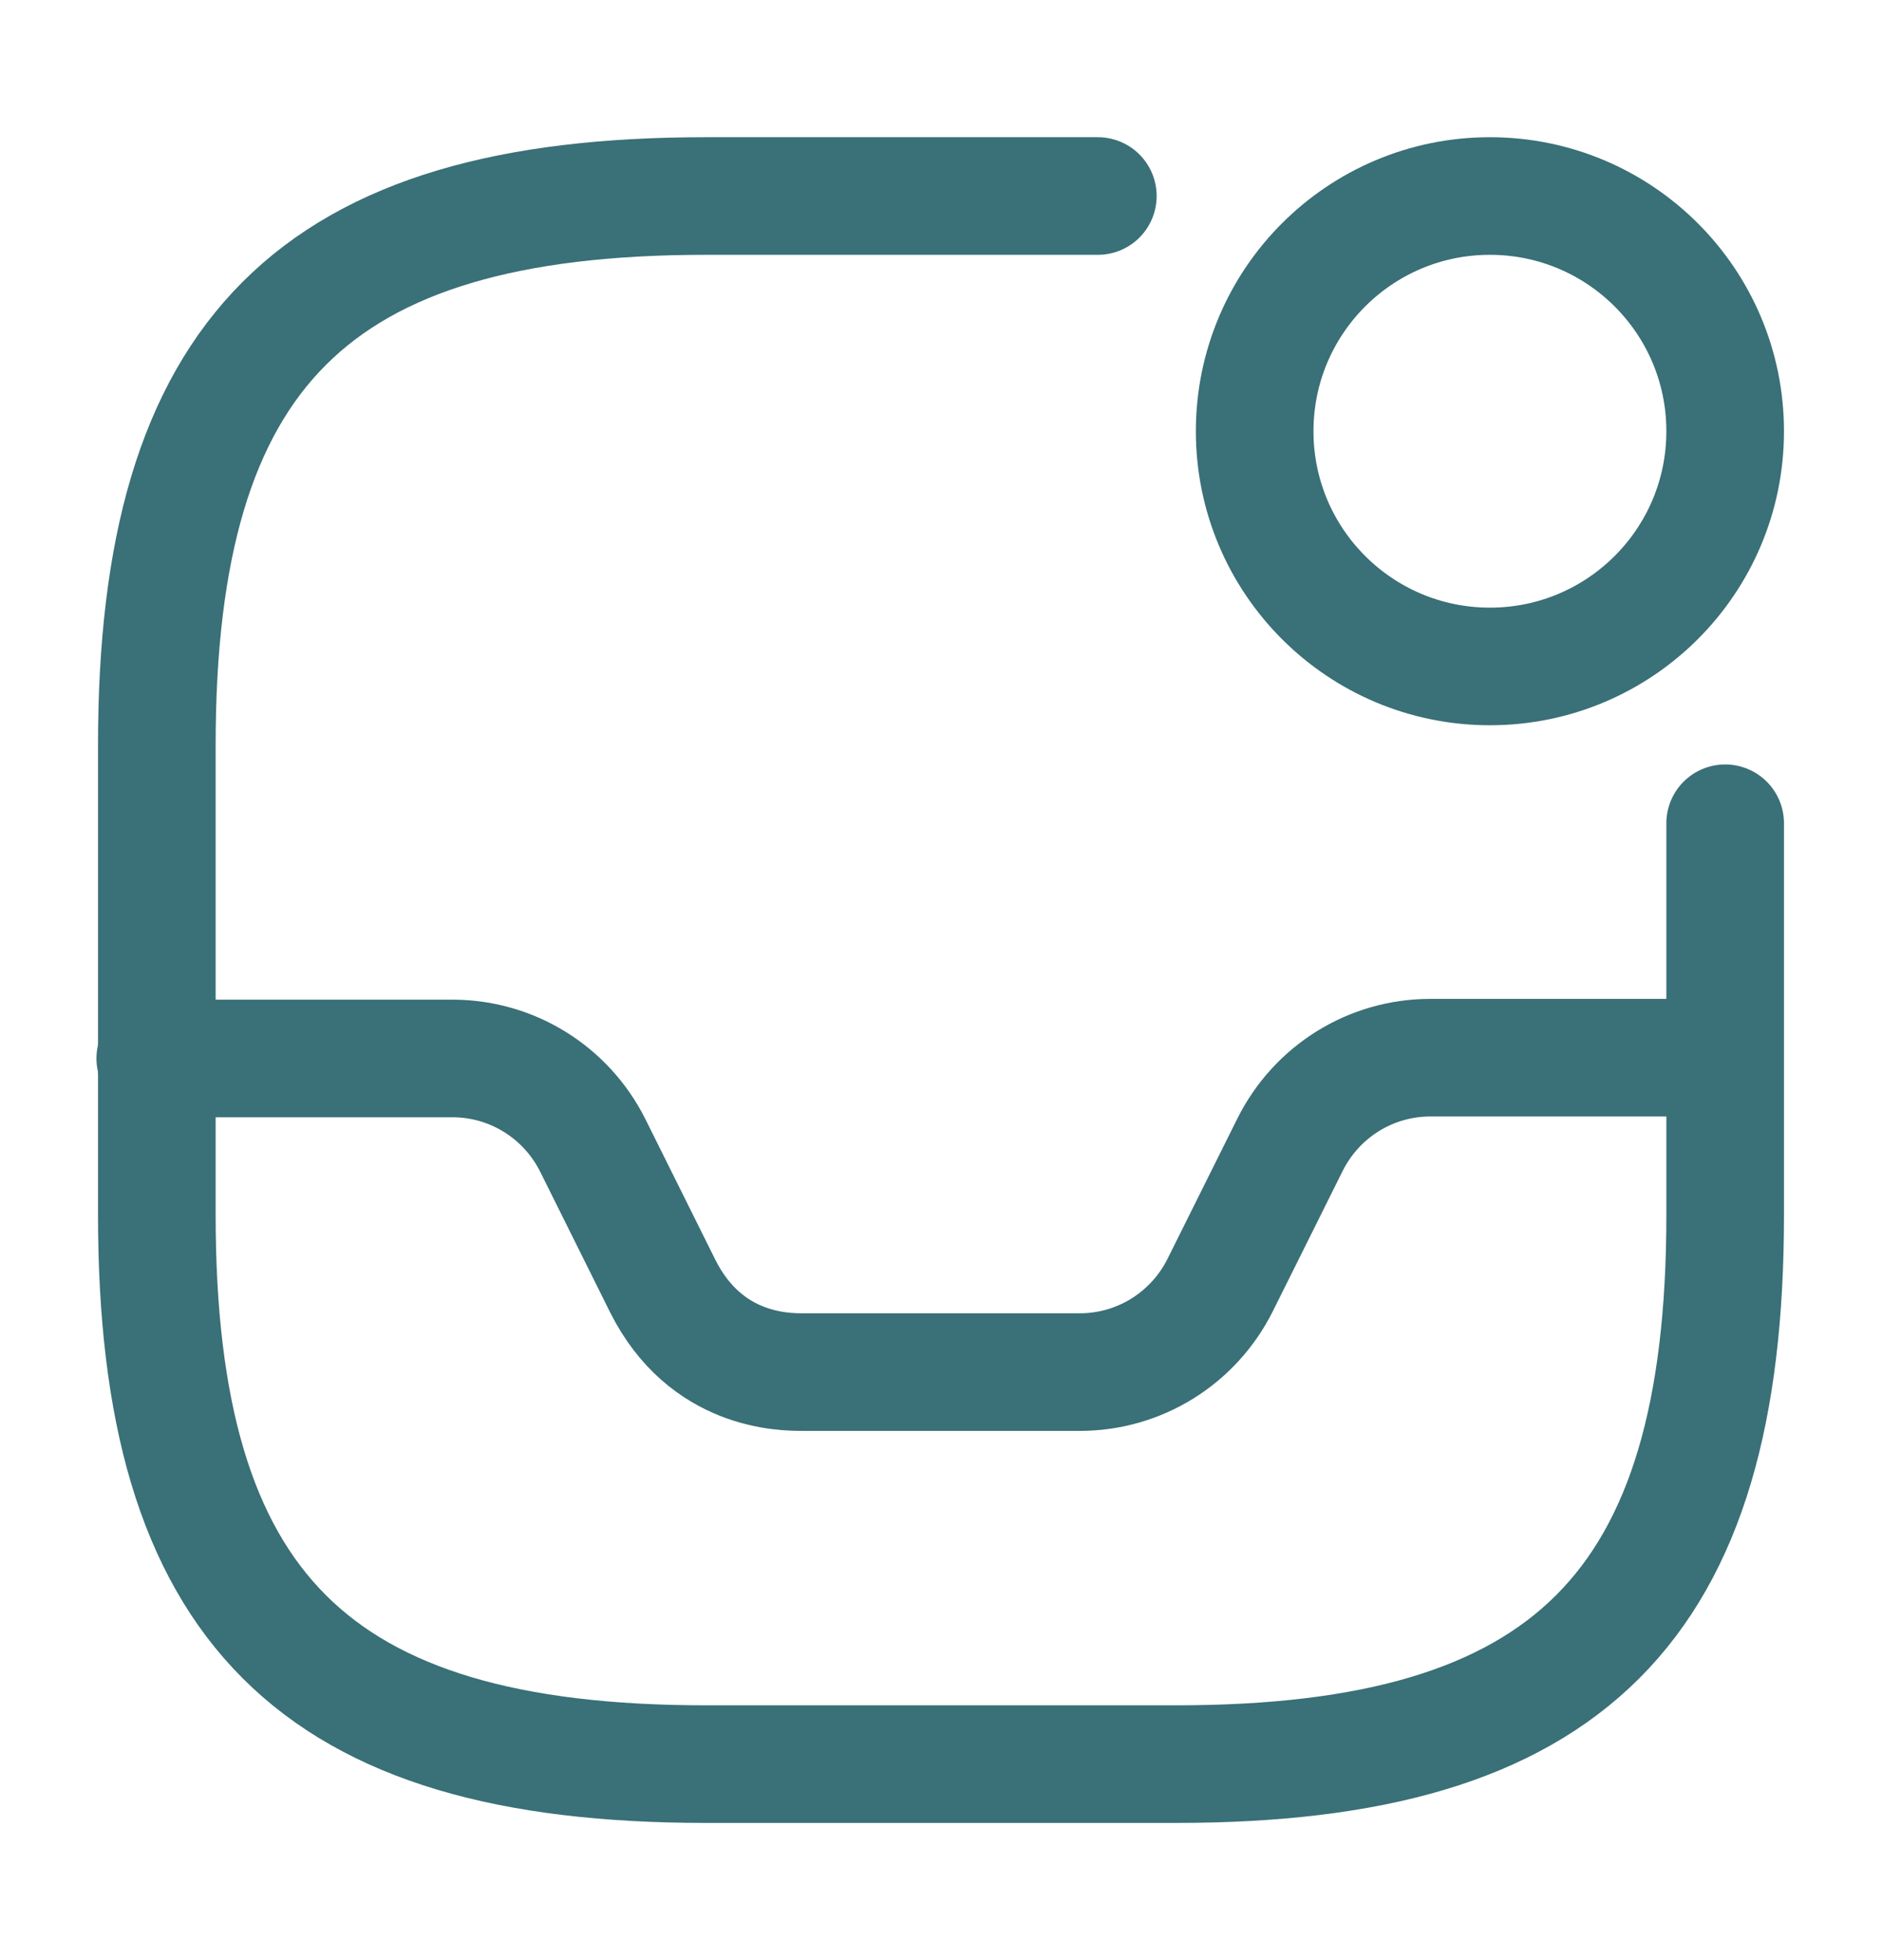
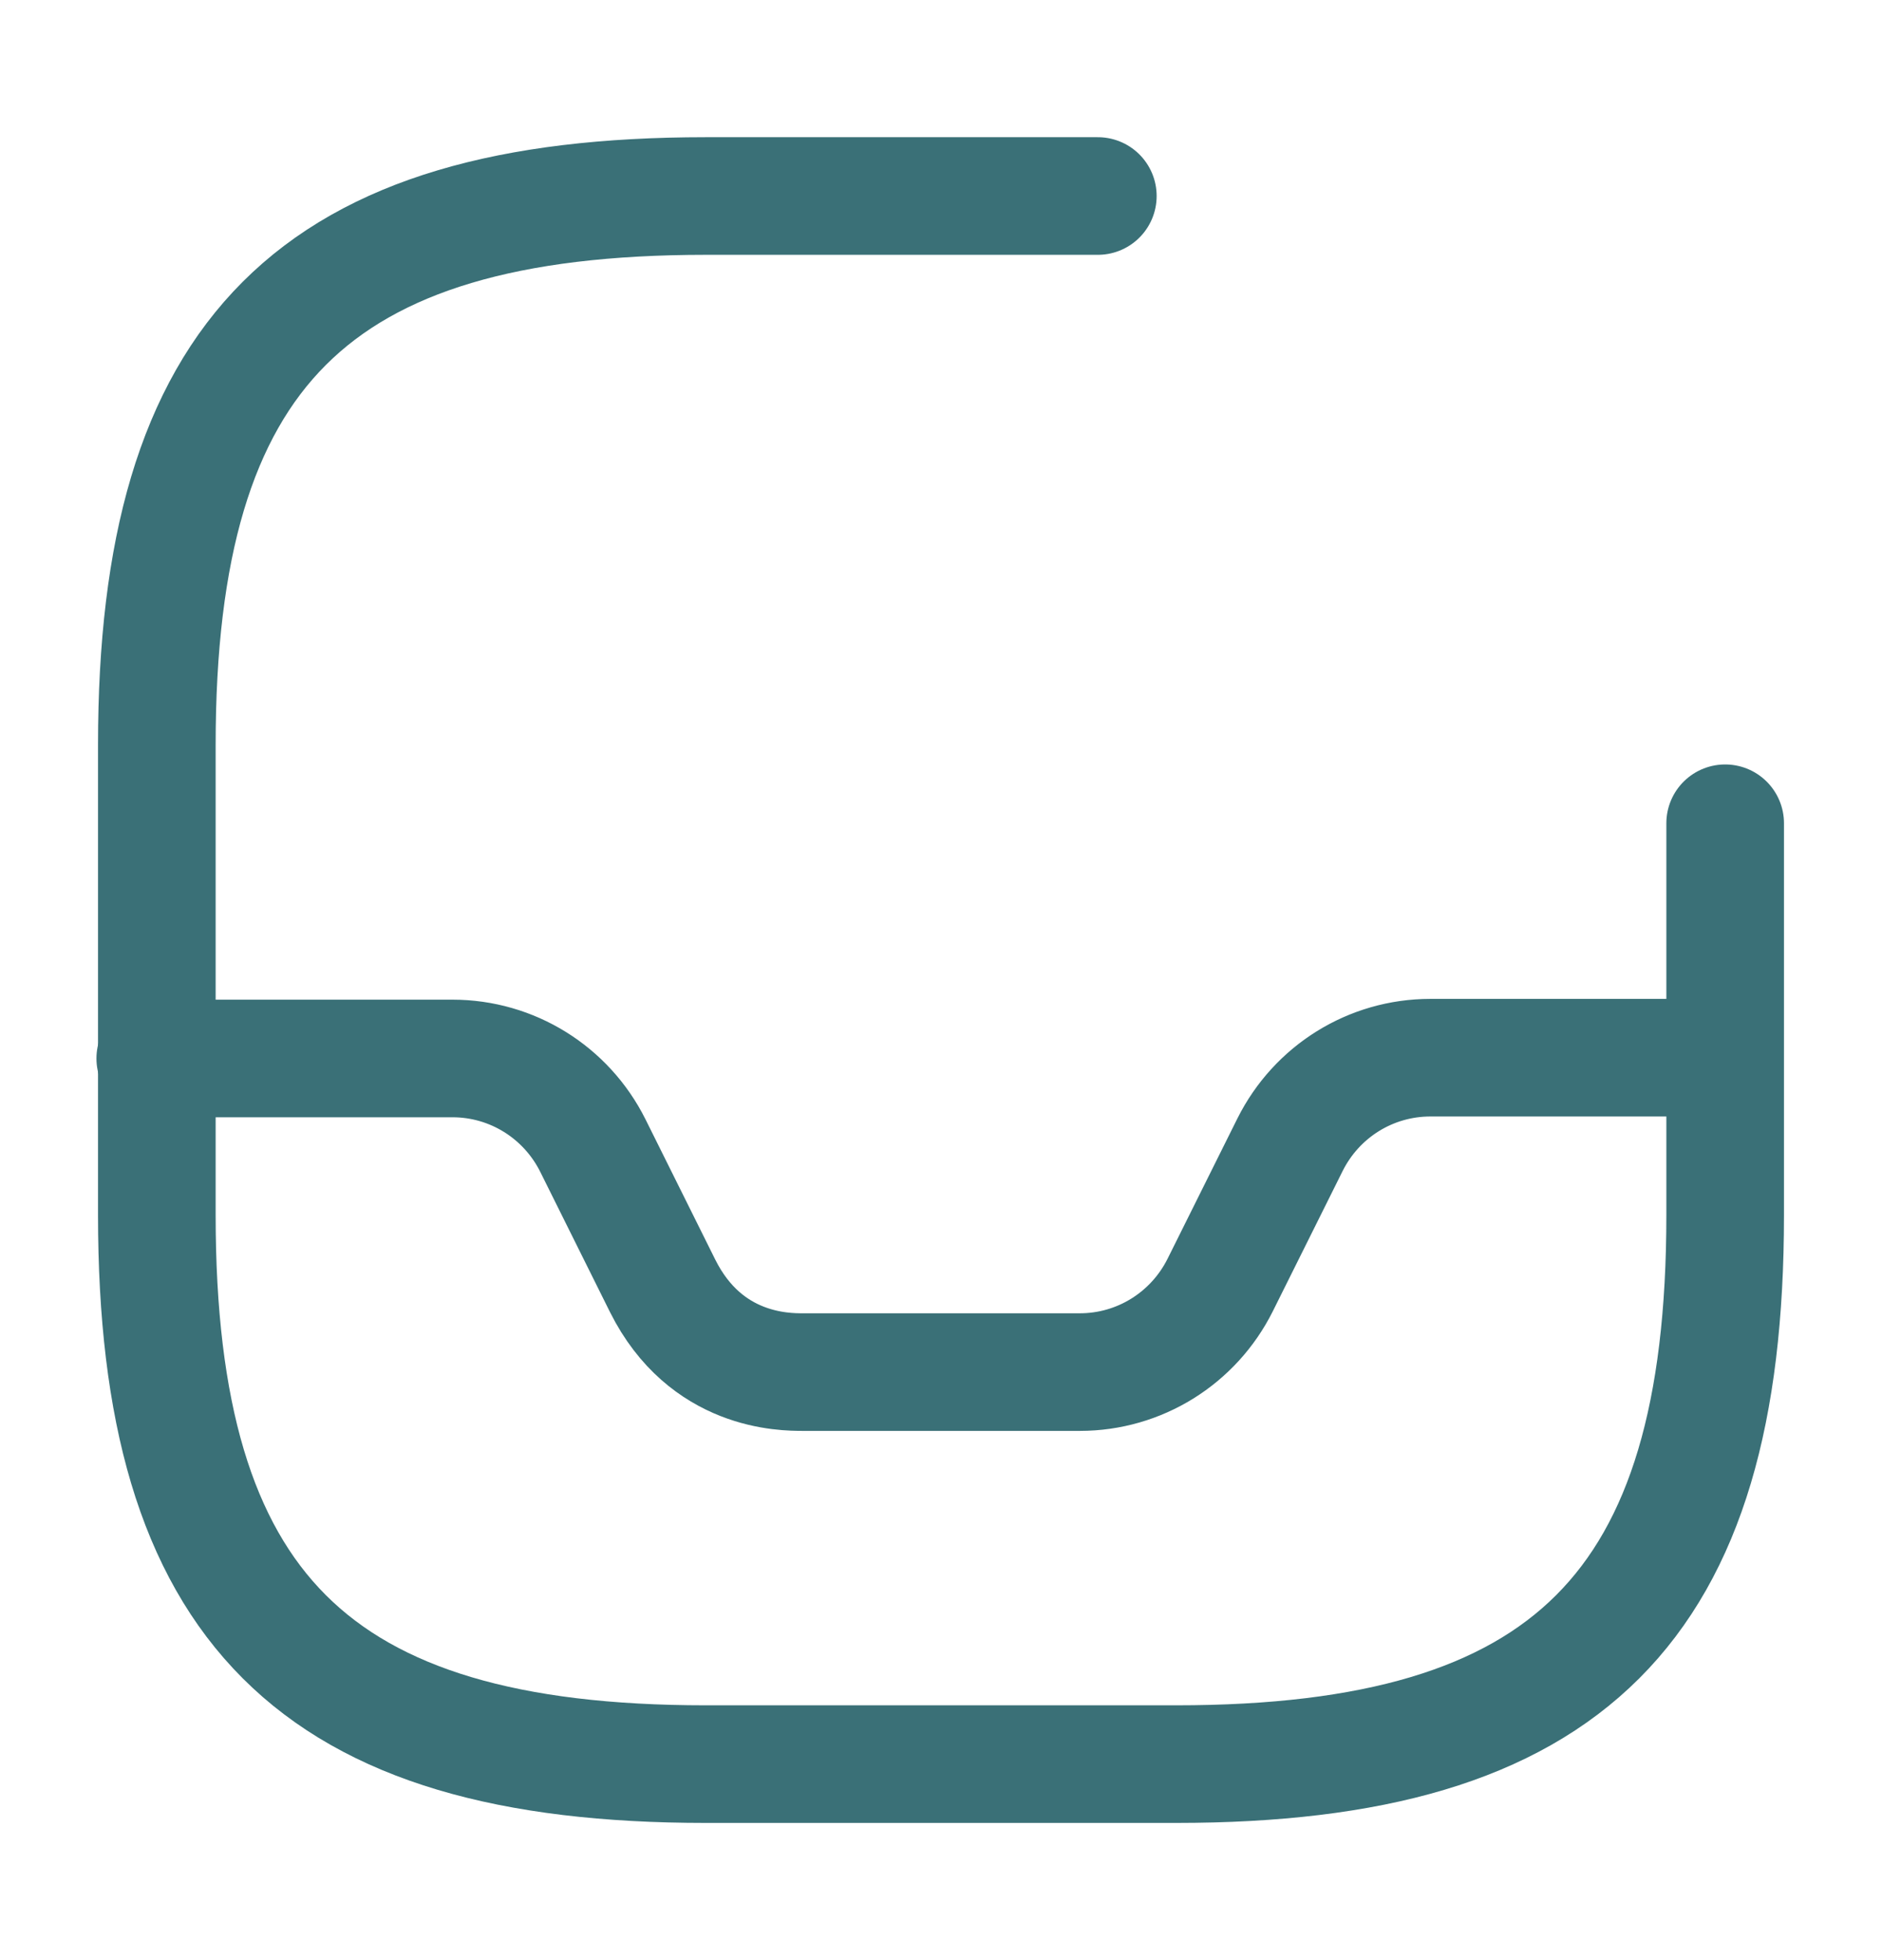
<svg xmlns="http://www.w3.org/2000/svg" width="24" height="25" viewBox="0 0 24 25" fill="none">
  <path d="M1.98 13.5H5.77C6.53 13.5 7.22 13.93 7.56 14.61L8.45 16.4C9 17.5 10.001 17.5 10.241 17.5H13.771C14.53 17.5 15.22 17.07 15.56 16.39L16.451 14.6C16.791 13.92 17.48 13.49 18.241 13.49H21.98" stroke="#3A7077" stroke-width="1.5" stroke-linecap="round" stroke-linejoin="round" />
-   <path d="M19 8.5C20.657 8.5 22 7.157 22 5.5C22 3.843 20.657 2.5 19 2.5C17.343 2.5 16 3.843 16 5.5C16 7.157 17.343 8.5 19 8.5Z" stroke="#3A7077" stroke-width="1.5" stroke-linecap="round" stroke-linejoin="round" />
  <path d="M14 2.5H9C4 2.5 2 4.5 2 9.5V15.5C2 20.5 4 22.5 9 22.5H15C20 22.5 22 20.5 22 15.5V10.5" stroke="#3A7077" stroke-width="1.5" stroke-linecap="round" stroke-linejoin="round" />
</svg>